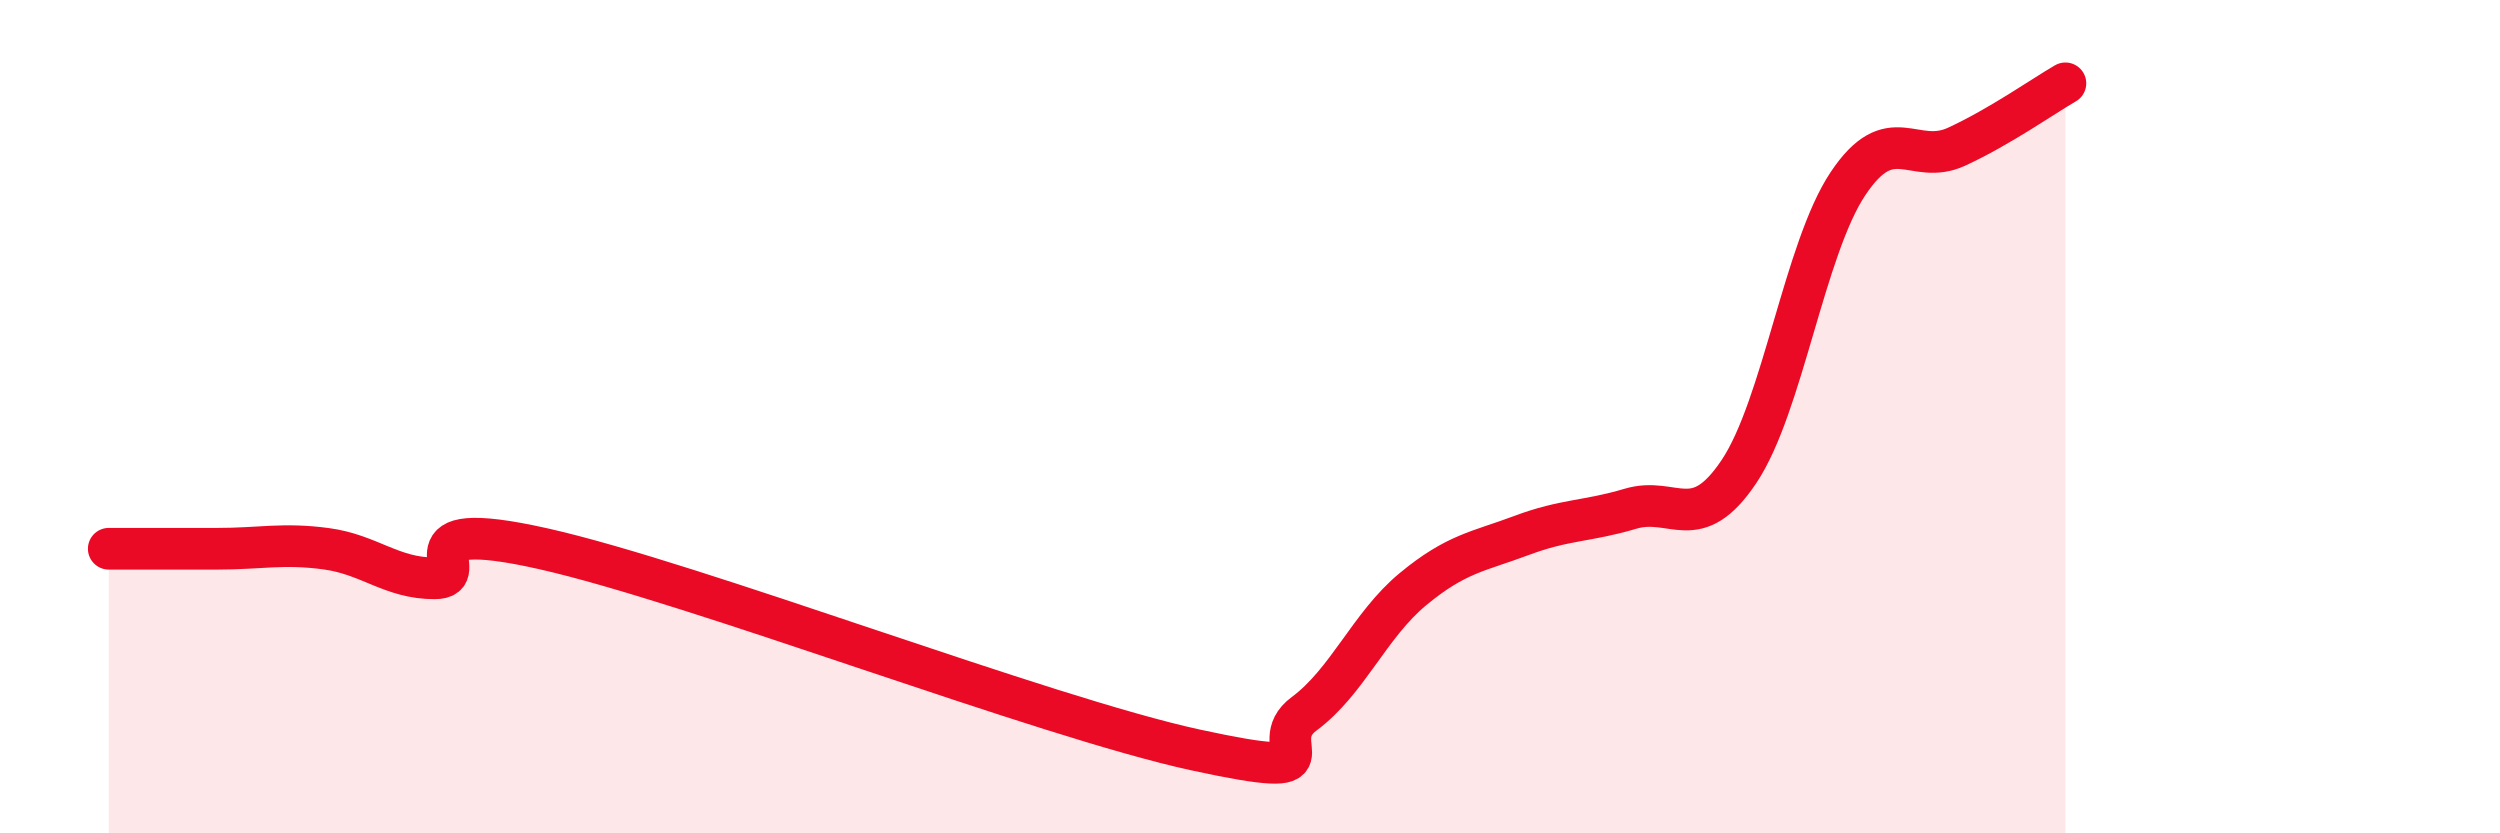
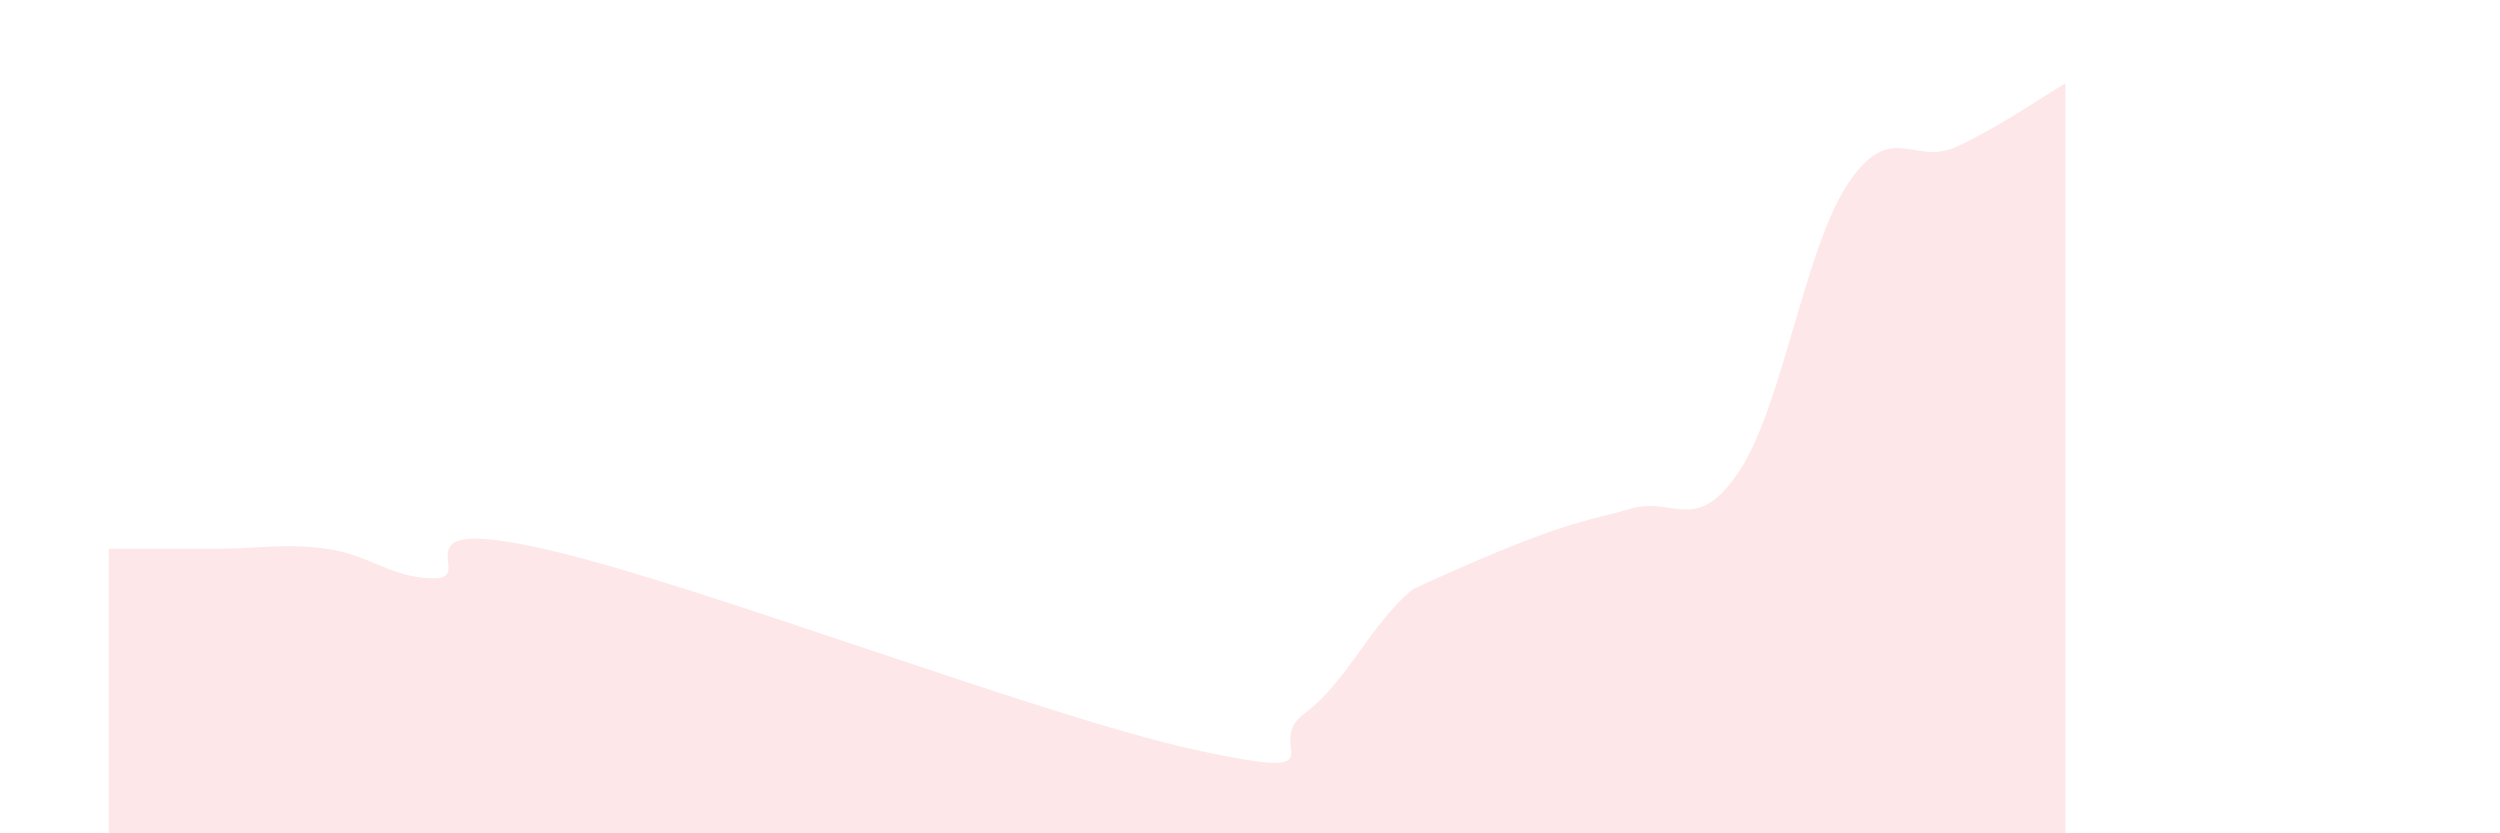
<svg xmlns="http://www.w3.org/2000/svg" width="60" height="20" viewBox="0 0 60 20">
-   <path d="M 2.61,13.17 C 3.13,13.17 4.18,13.17 5.22,13.17 C 6.26,13.17 6.79,13.03 7.83,13.17 C 8.87,13.31 9.39,13.88 10.43,13.88 C 11.47,13.88 9.39,12.35 13.04,13.17 C 16.69,13.99 25.05,17.21 28.7,18 C 32.35,18.79 30.26,17.9 31.3,17.13 C 32.34,16.36 32.87,15 33.91,14.14 C 34.95,13.28 35.48,13.24 36.52,12.85 C 37.56,12.46 38.09,12.52 39.13,12.21 C 40.17,11.9 40.7,12.87 41.74,11.31 C 42.78,9.75 43.31,5.97 44.35,4.41 C 45.39,2.85 45.92,4 46.96,3.52 C 48,3.04 49.05,2.3 49.57,2L49.57 20L2.61 20Z" fill="#EB0A25" opacity="0.1" stroke-linecap="round" stroke-linejoin="round" />
-   <path d="M 2.61,13.17 C 3.13,13.17 4.18,13.17 5.22,13.17 C 6.26,13.17 6.79,13.03 7.83,13.17 C 8.87,13.31 9.39,13.88 10.43,13.88 C 11.47,13.88 9.39,12.35 13.04,13.17 C 16.69,13.99 25.05,17.21 28.7,18 C 32.35,18.79 30.26,17.9 31.3,17.13 C 32.34,16.36 32.87,15 33.91,14.14 C 34.95,13.28 35.48,13.24 36.52,12.85 C 37.56,12.46 38.09,12.52 39.13,12.21 C 40.17,11.9 40.7,12.87 41.74,11.31 C 42.78,9.75 43.31,5.97 44.35,4.41 C 45.39,2.85 45.92,4 46.96,3.52 C 48,3.04 49.05,2.3 49.57,2" stroke="#EB0A25" stroke-width="1" fill="none" stroke-linecap="round" stroke-linejoin="round" />
+   <path d="M 2.61,13.17 C 3.13,13.17 4.18,13.17 5.22,13.17 C 6.26,13.17 6.79,13.03 7.83,13.17 C 8.87,13.31 9.39,13.88 10.43,13.88 C 11.47,13.88 9.39,12.35 13.04,13.17 C 16.69,13.99 25.05,17.21 28.7,18 C 32.35,18.79 30.26,17.9 31.3,17.13 C 32.34,16.36 32.87,15 33.91,14.14 C 37.56,12.46 38.09,12.52 39.13,12.21 C 40.17,11.9 40.7,12.87 41.74,11.31 C 42.78,9.75 43.31,5.97 44.35,4.41 C 45.39,2.85 45.92,4 46.96,3.52 C 48,3.04 49.05,2.3 49.57,2L49.57 20L2.61 20Z" fill="#EB0A25" opacity="0.1" stroke-linecap="round" stroke-linejoin="round" />
</svg>